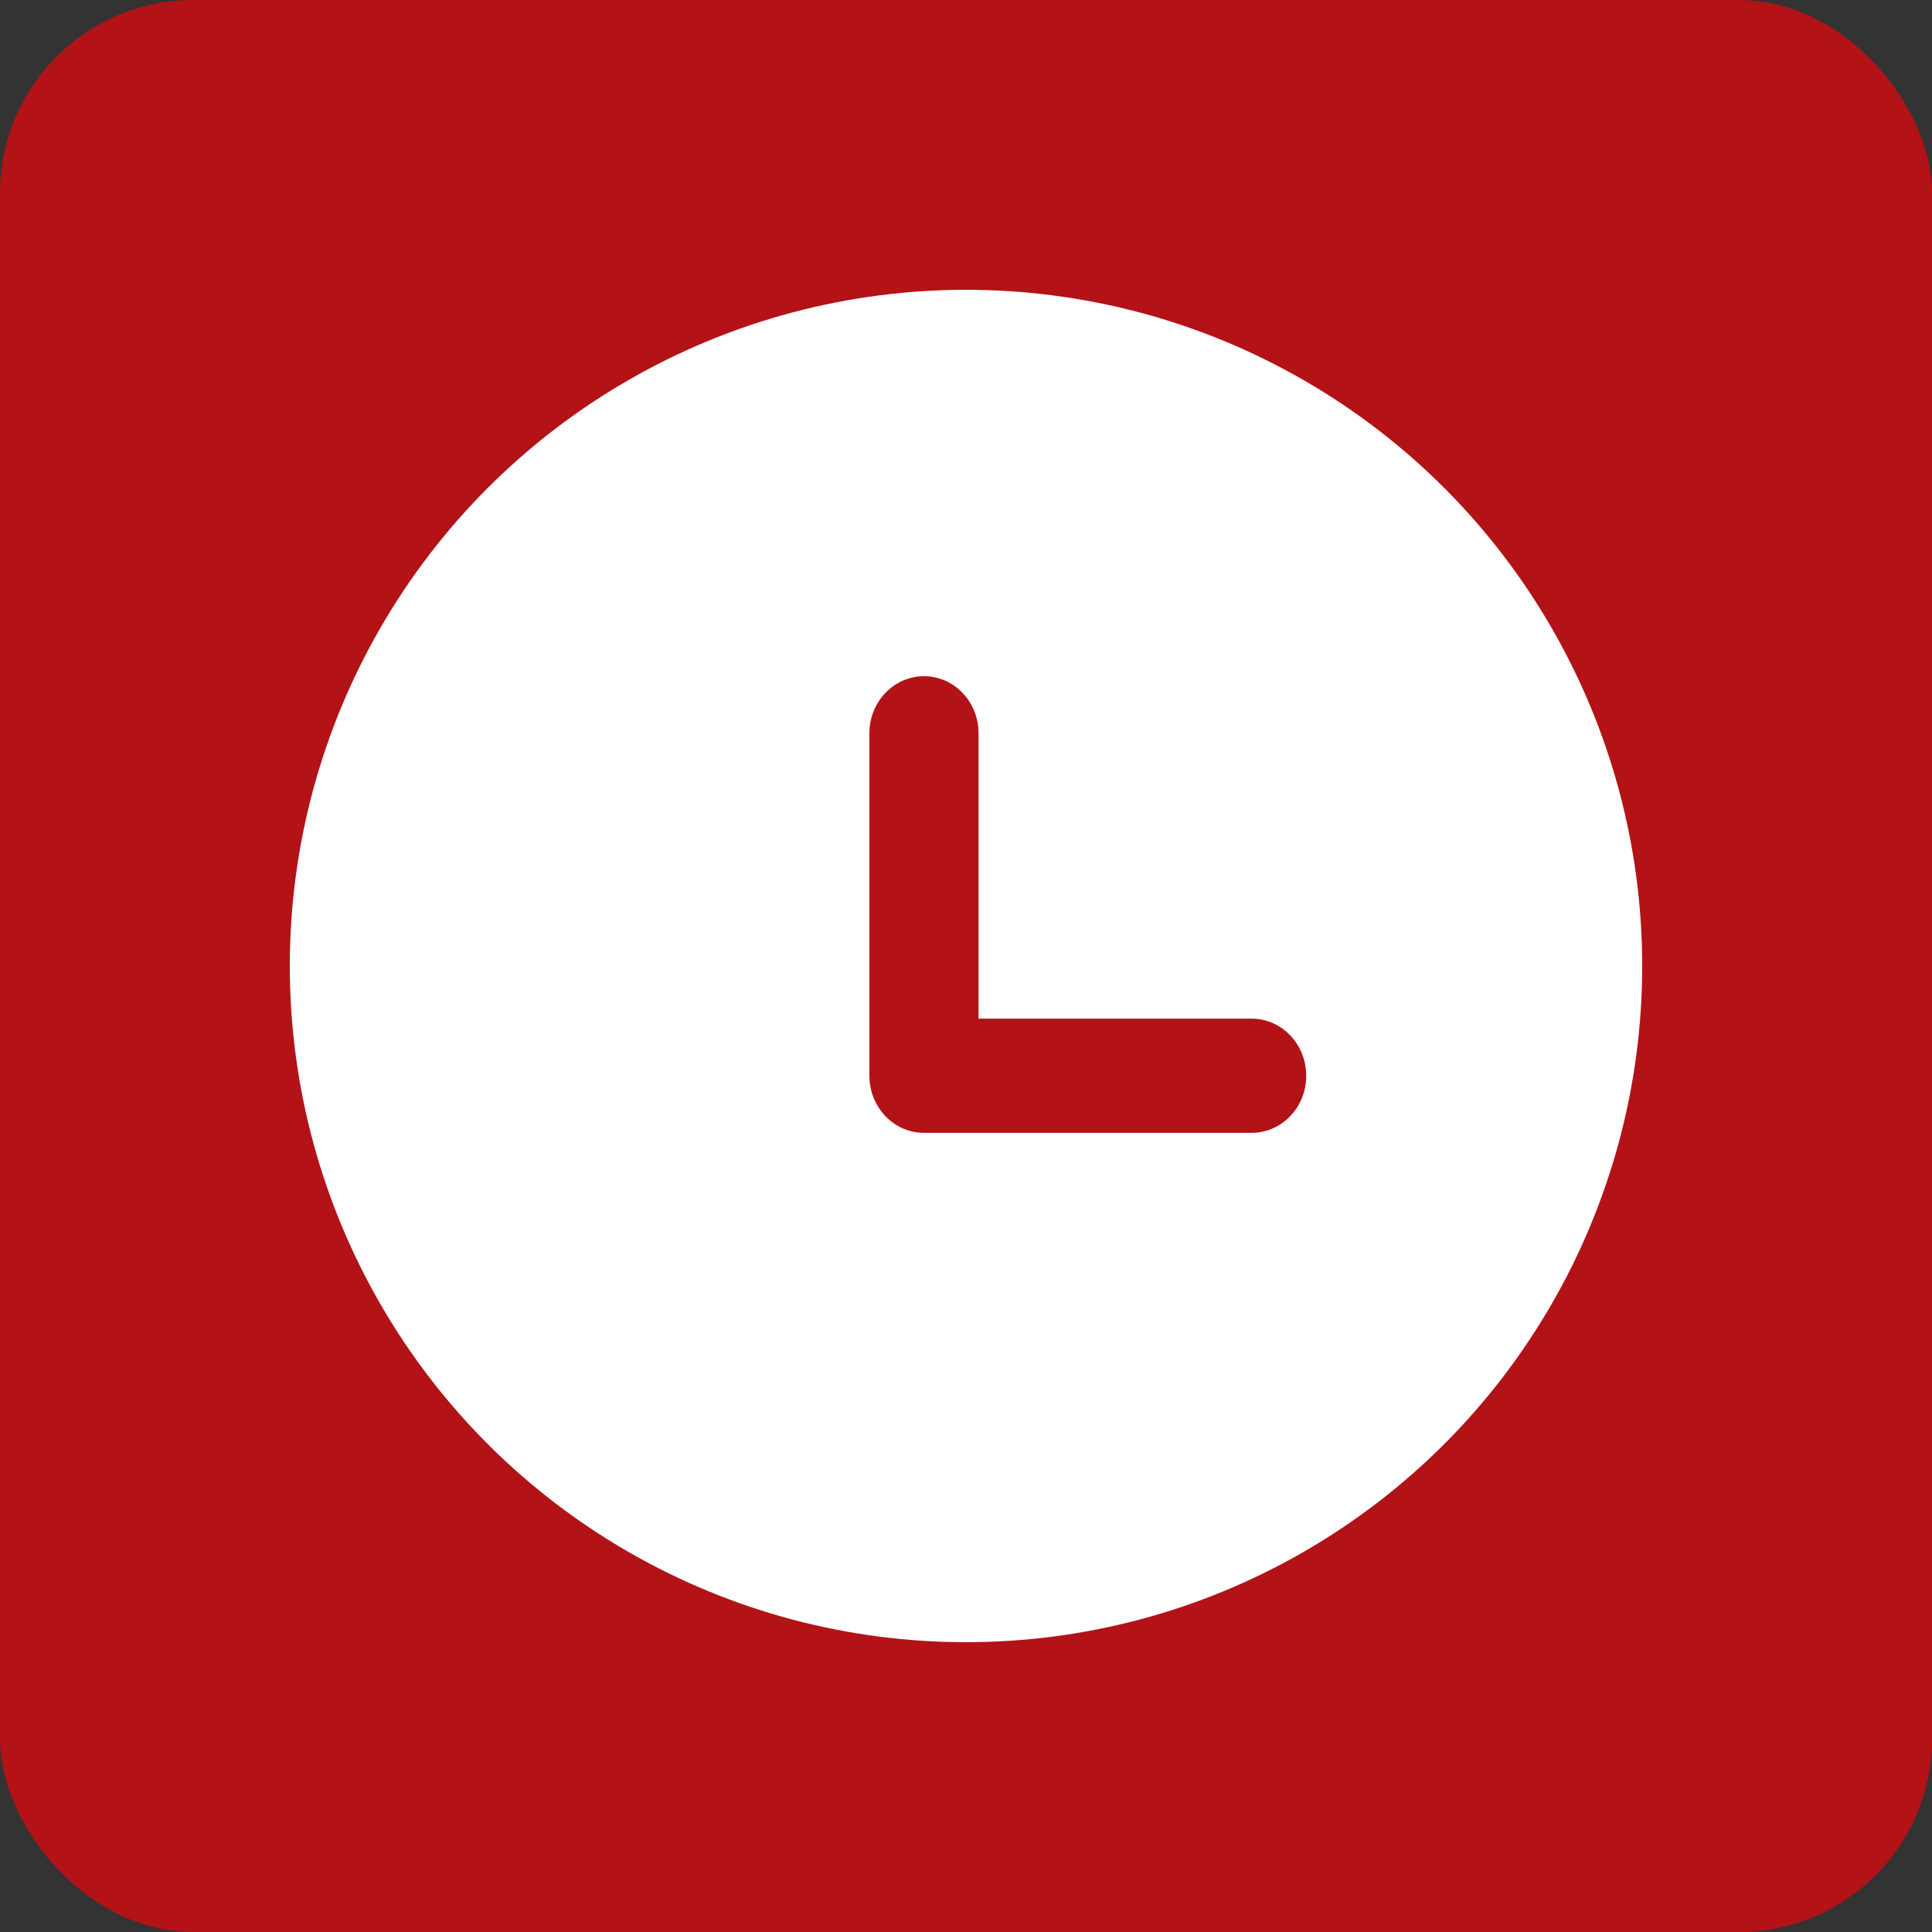
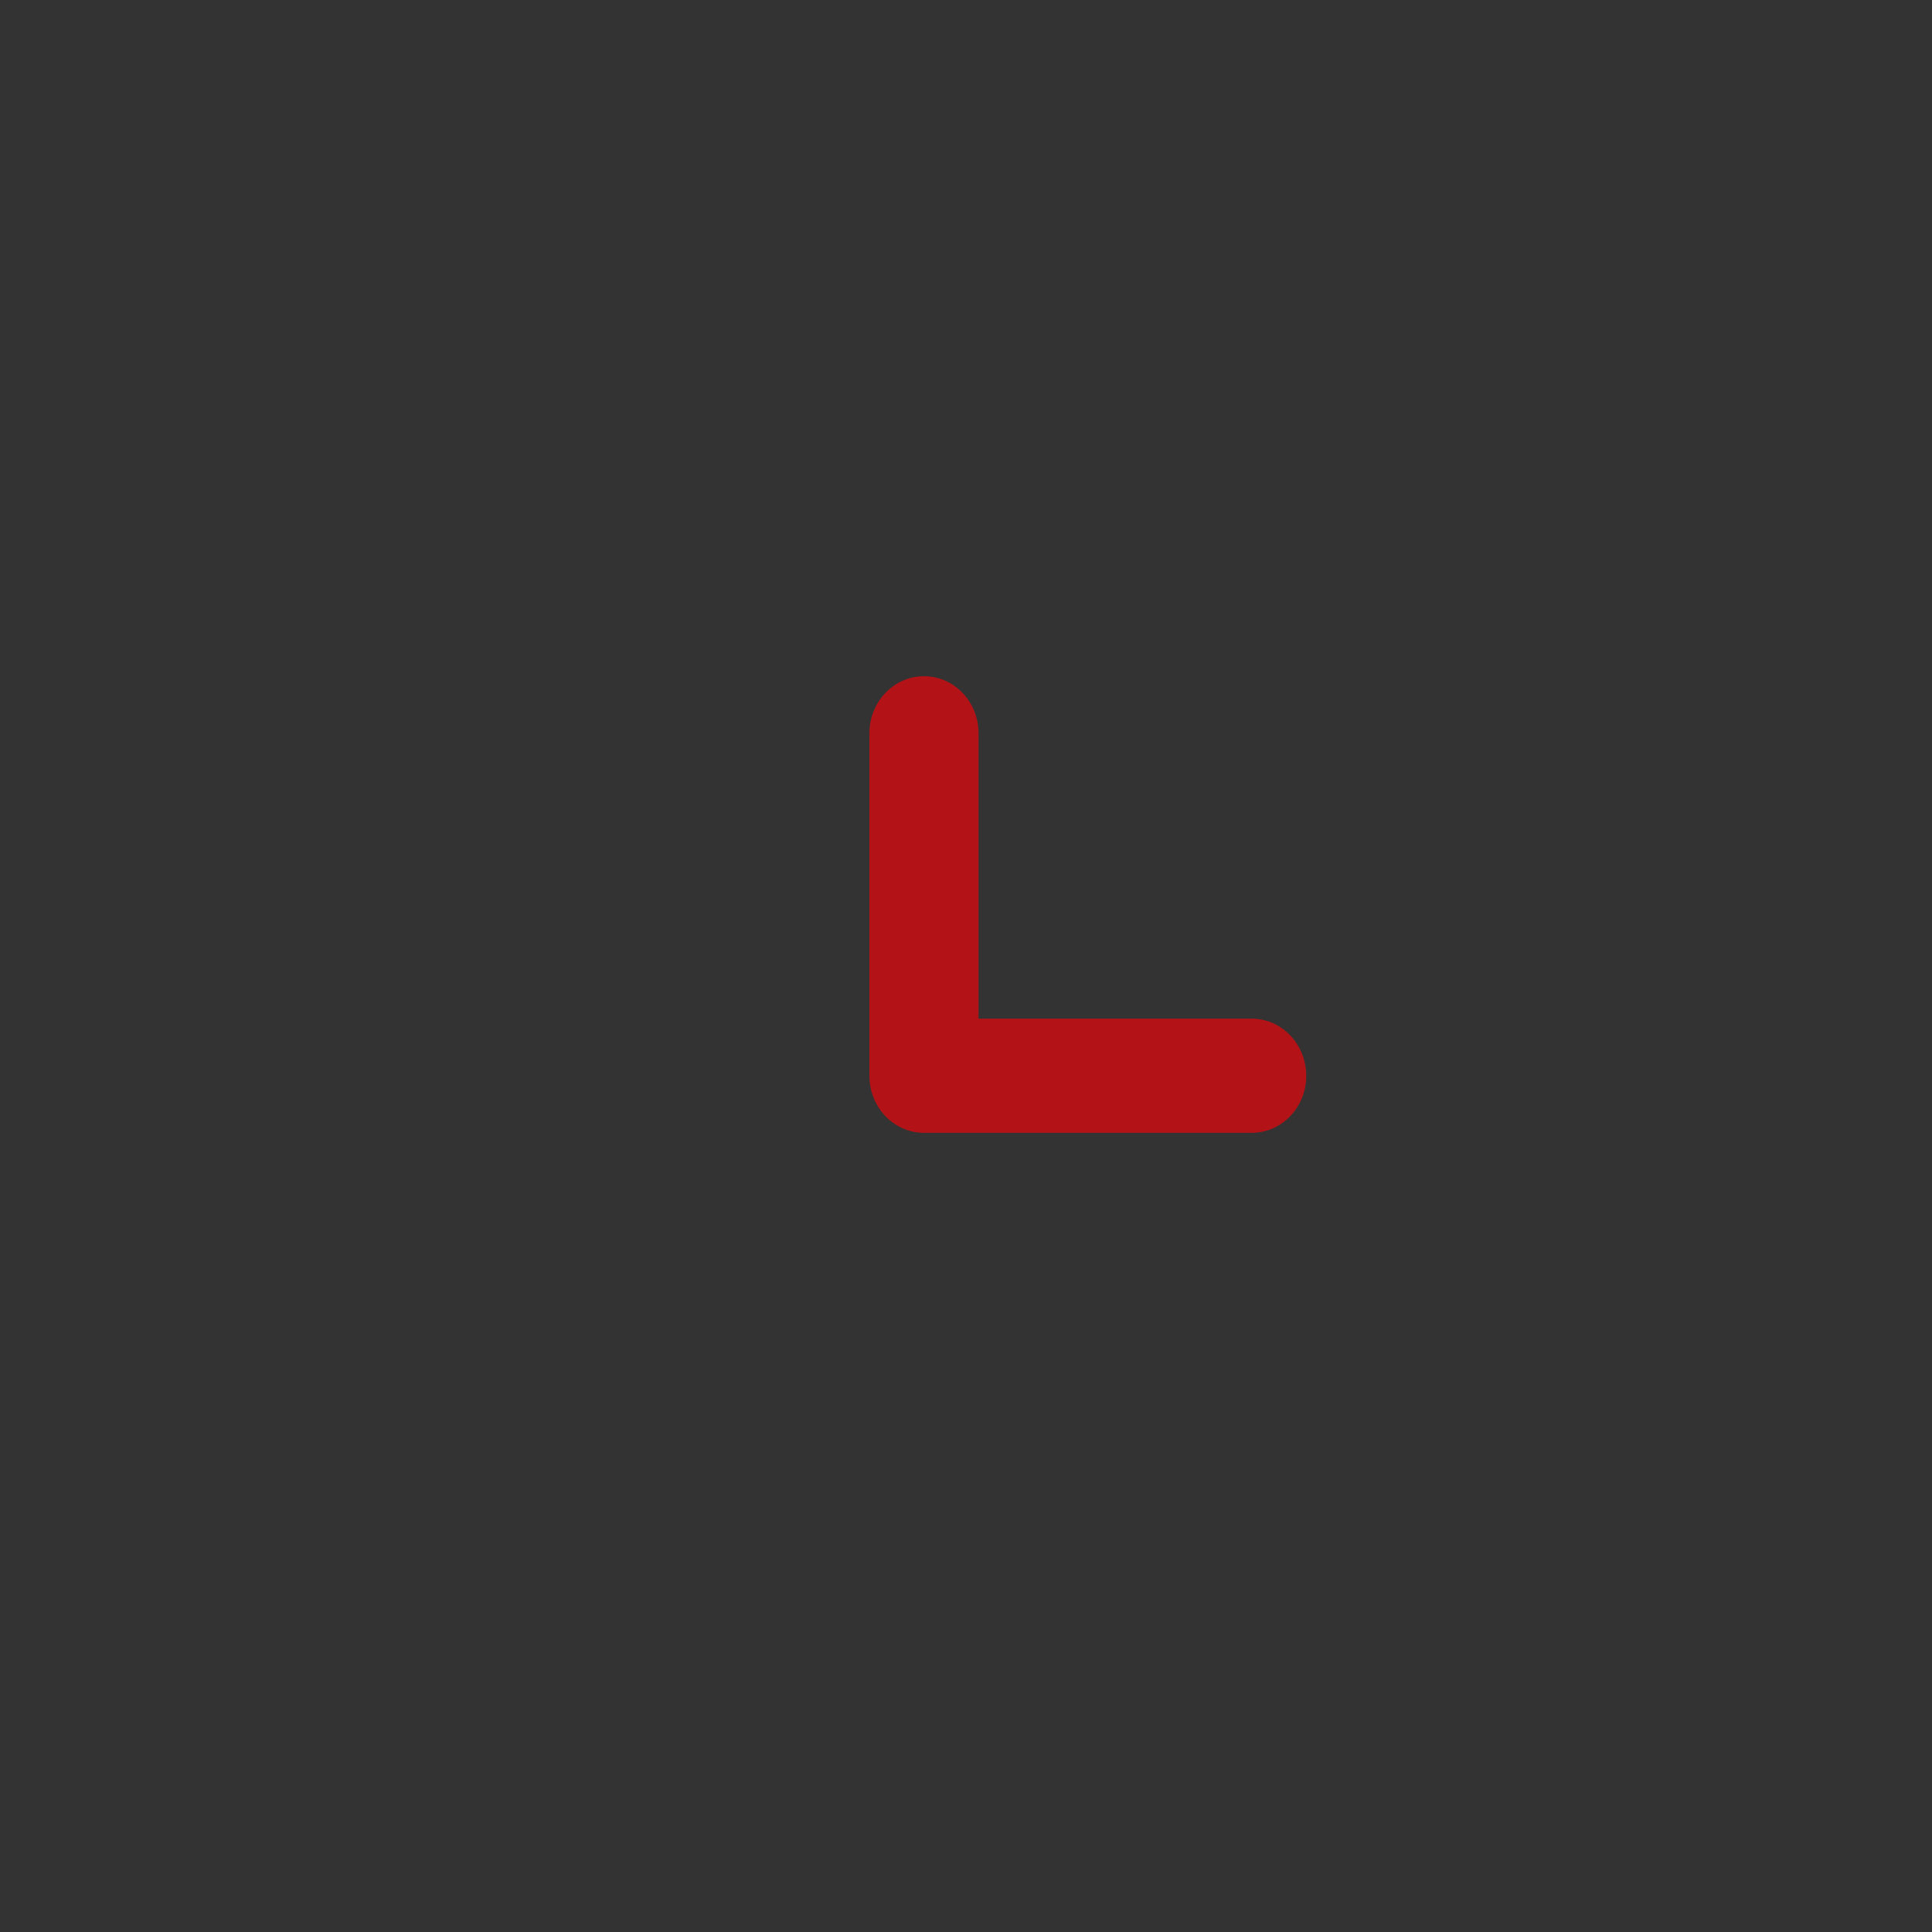
<svg xmlns="http://www.w3.org/2000/svg" width="20" height="20" viewBox="0 0 20 20">
  <rect x="0" y="0" width="20" height="20" fill="#333333" stroke="none" />
  <g fill="none" fill-rule="evenodd">
-     <rect width="20" height="20" fill="#b31217" rx="2" />
    <g fill-rule="nonzero" transform="translate(3 3)">
-       <circle cx="7" cy="7" r="7" fill="#FFF" />
      <path fill="#b31217" d="M9.957 7.545H7.13V4.591c0-.326-.252-.591-.565-.591C6.253 4 6 4.265 6 4.59v3.546c0 .327.253.591.565.591h3.392c.312 0 .565-.264.565-.59 0-.327-.253-.592-.565-.592z" />
    </g>
  </g>
</svg>